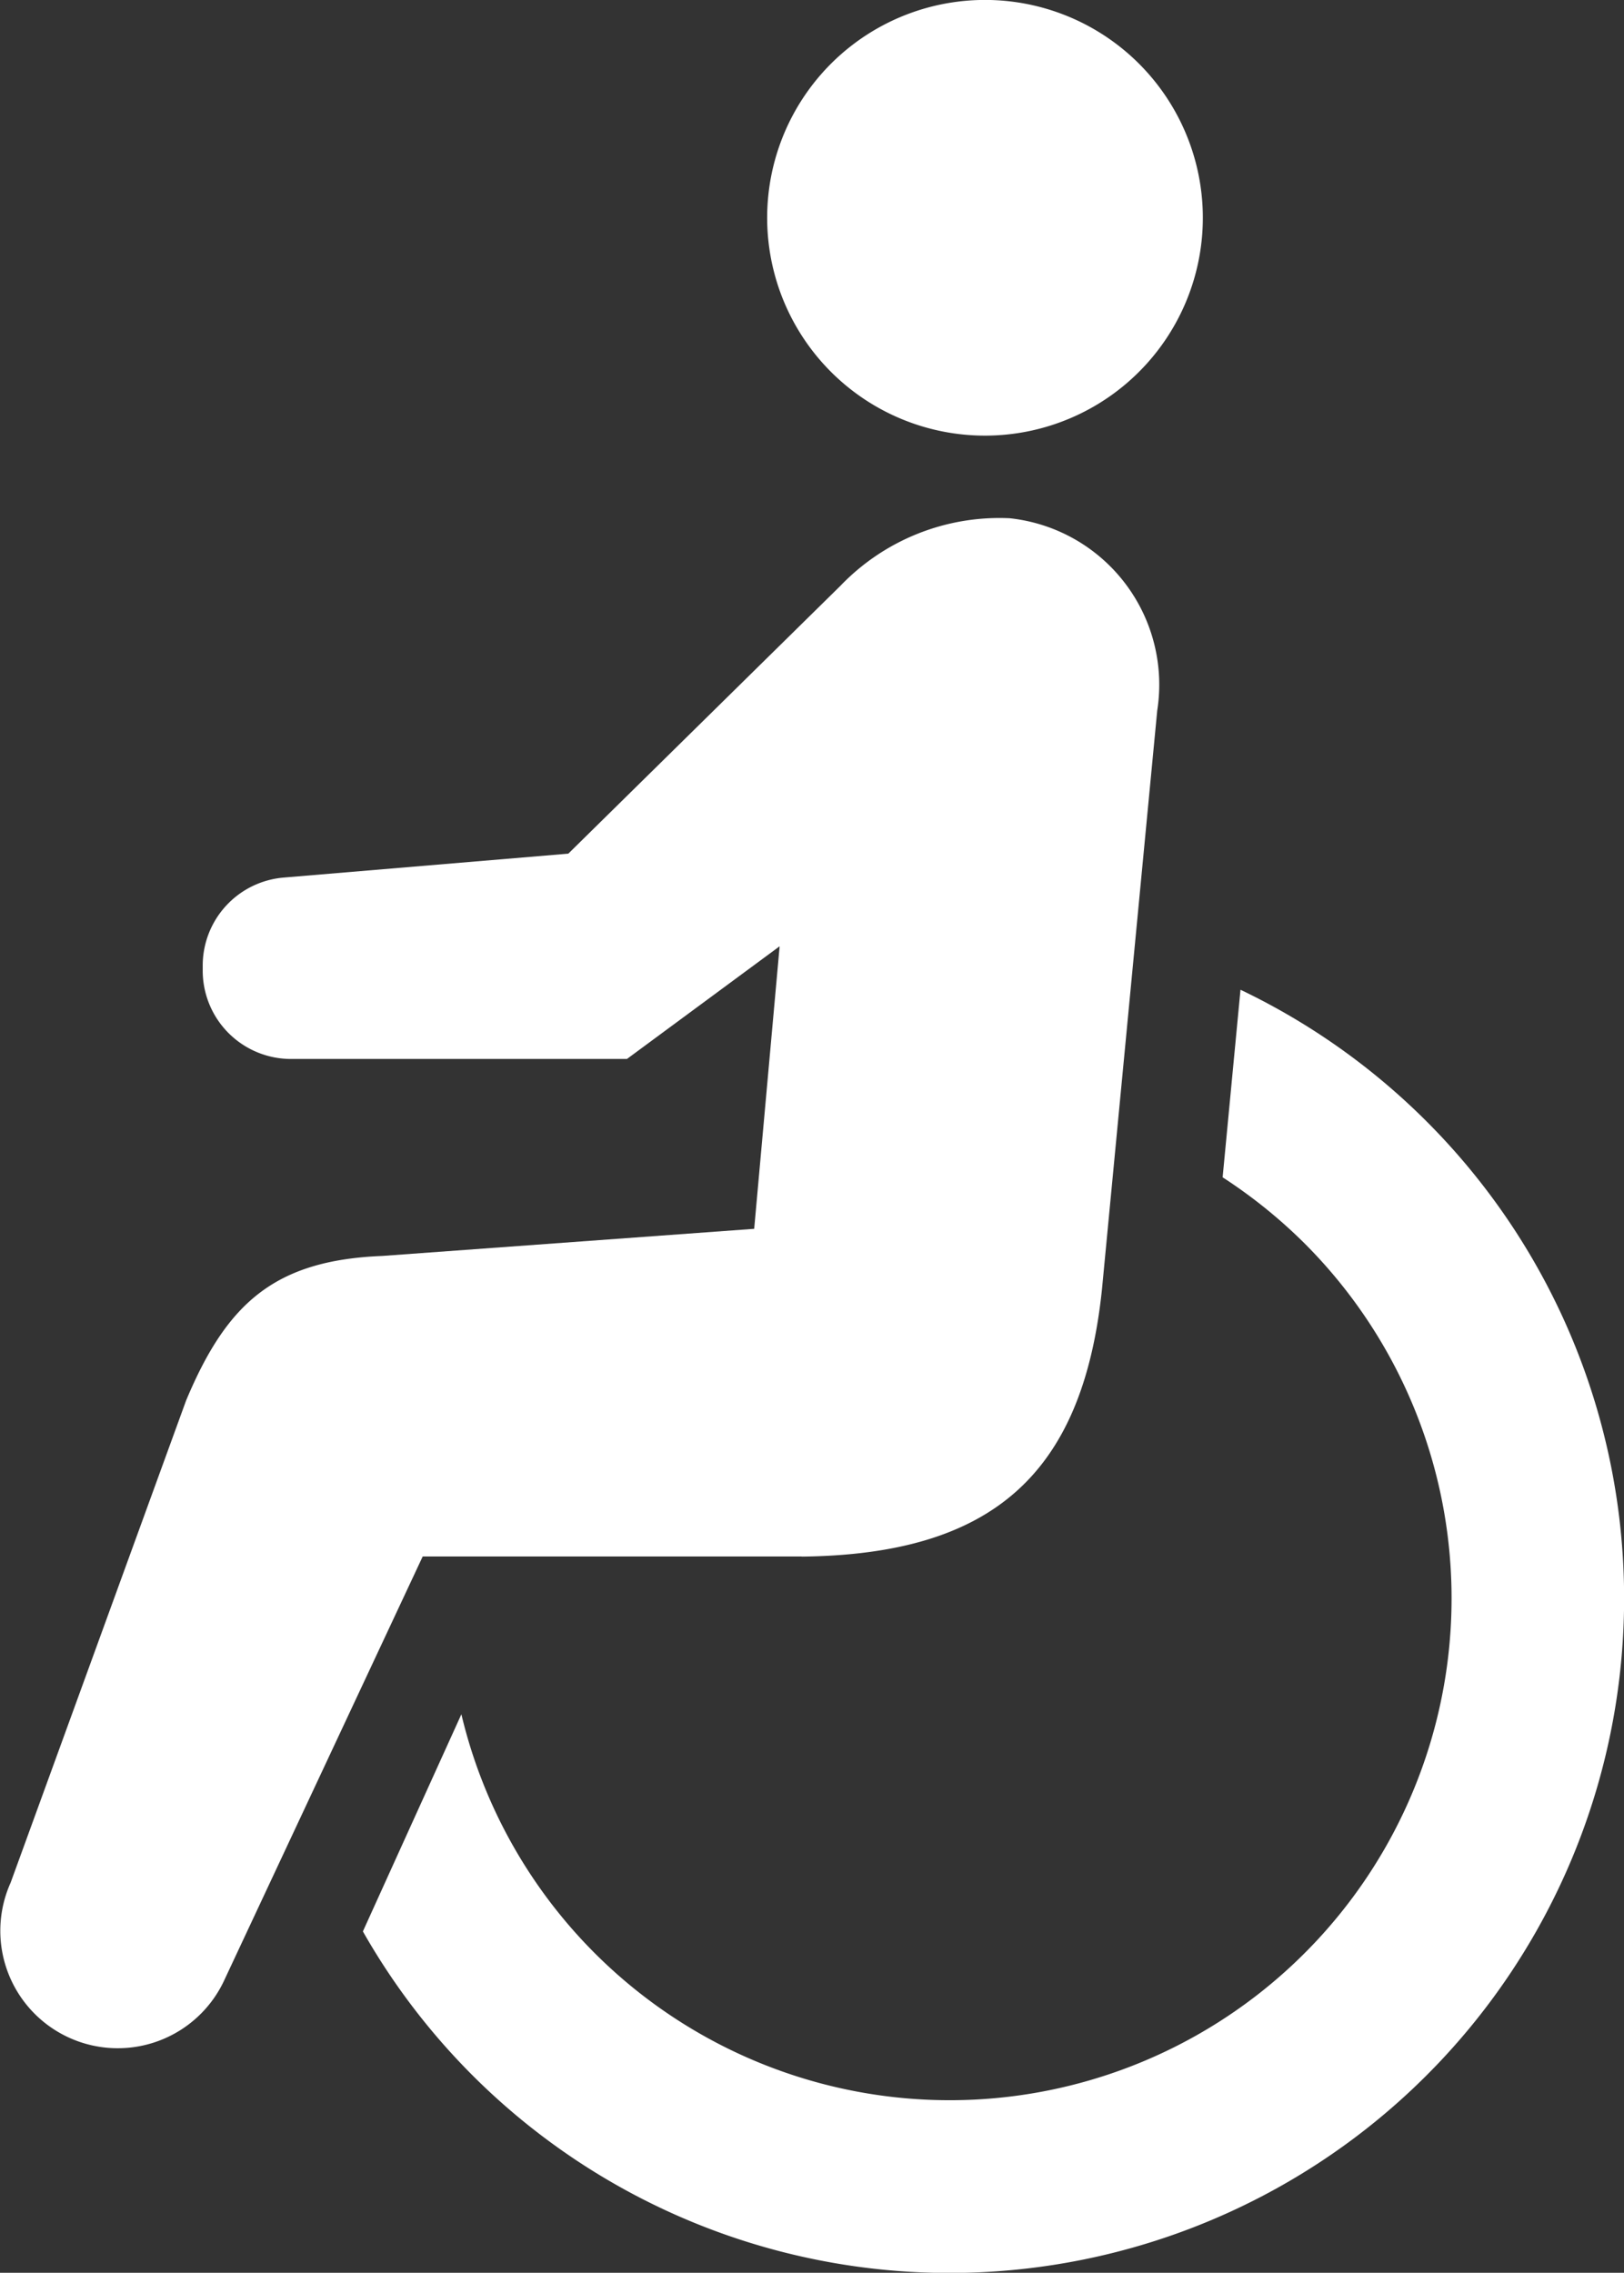
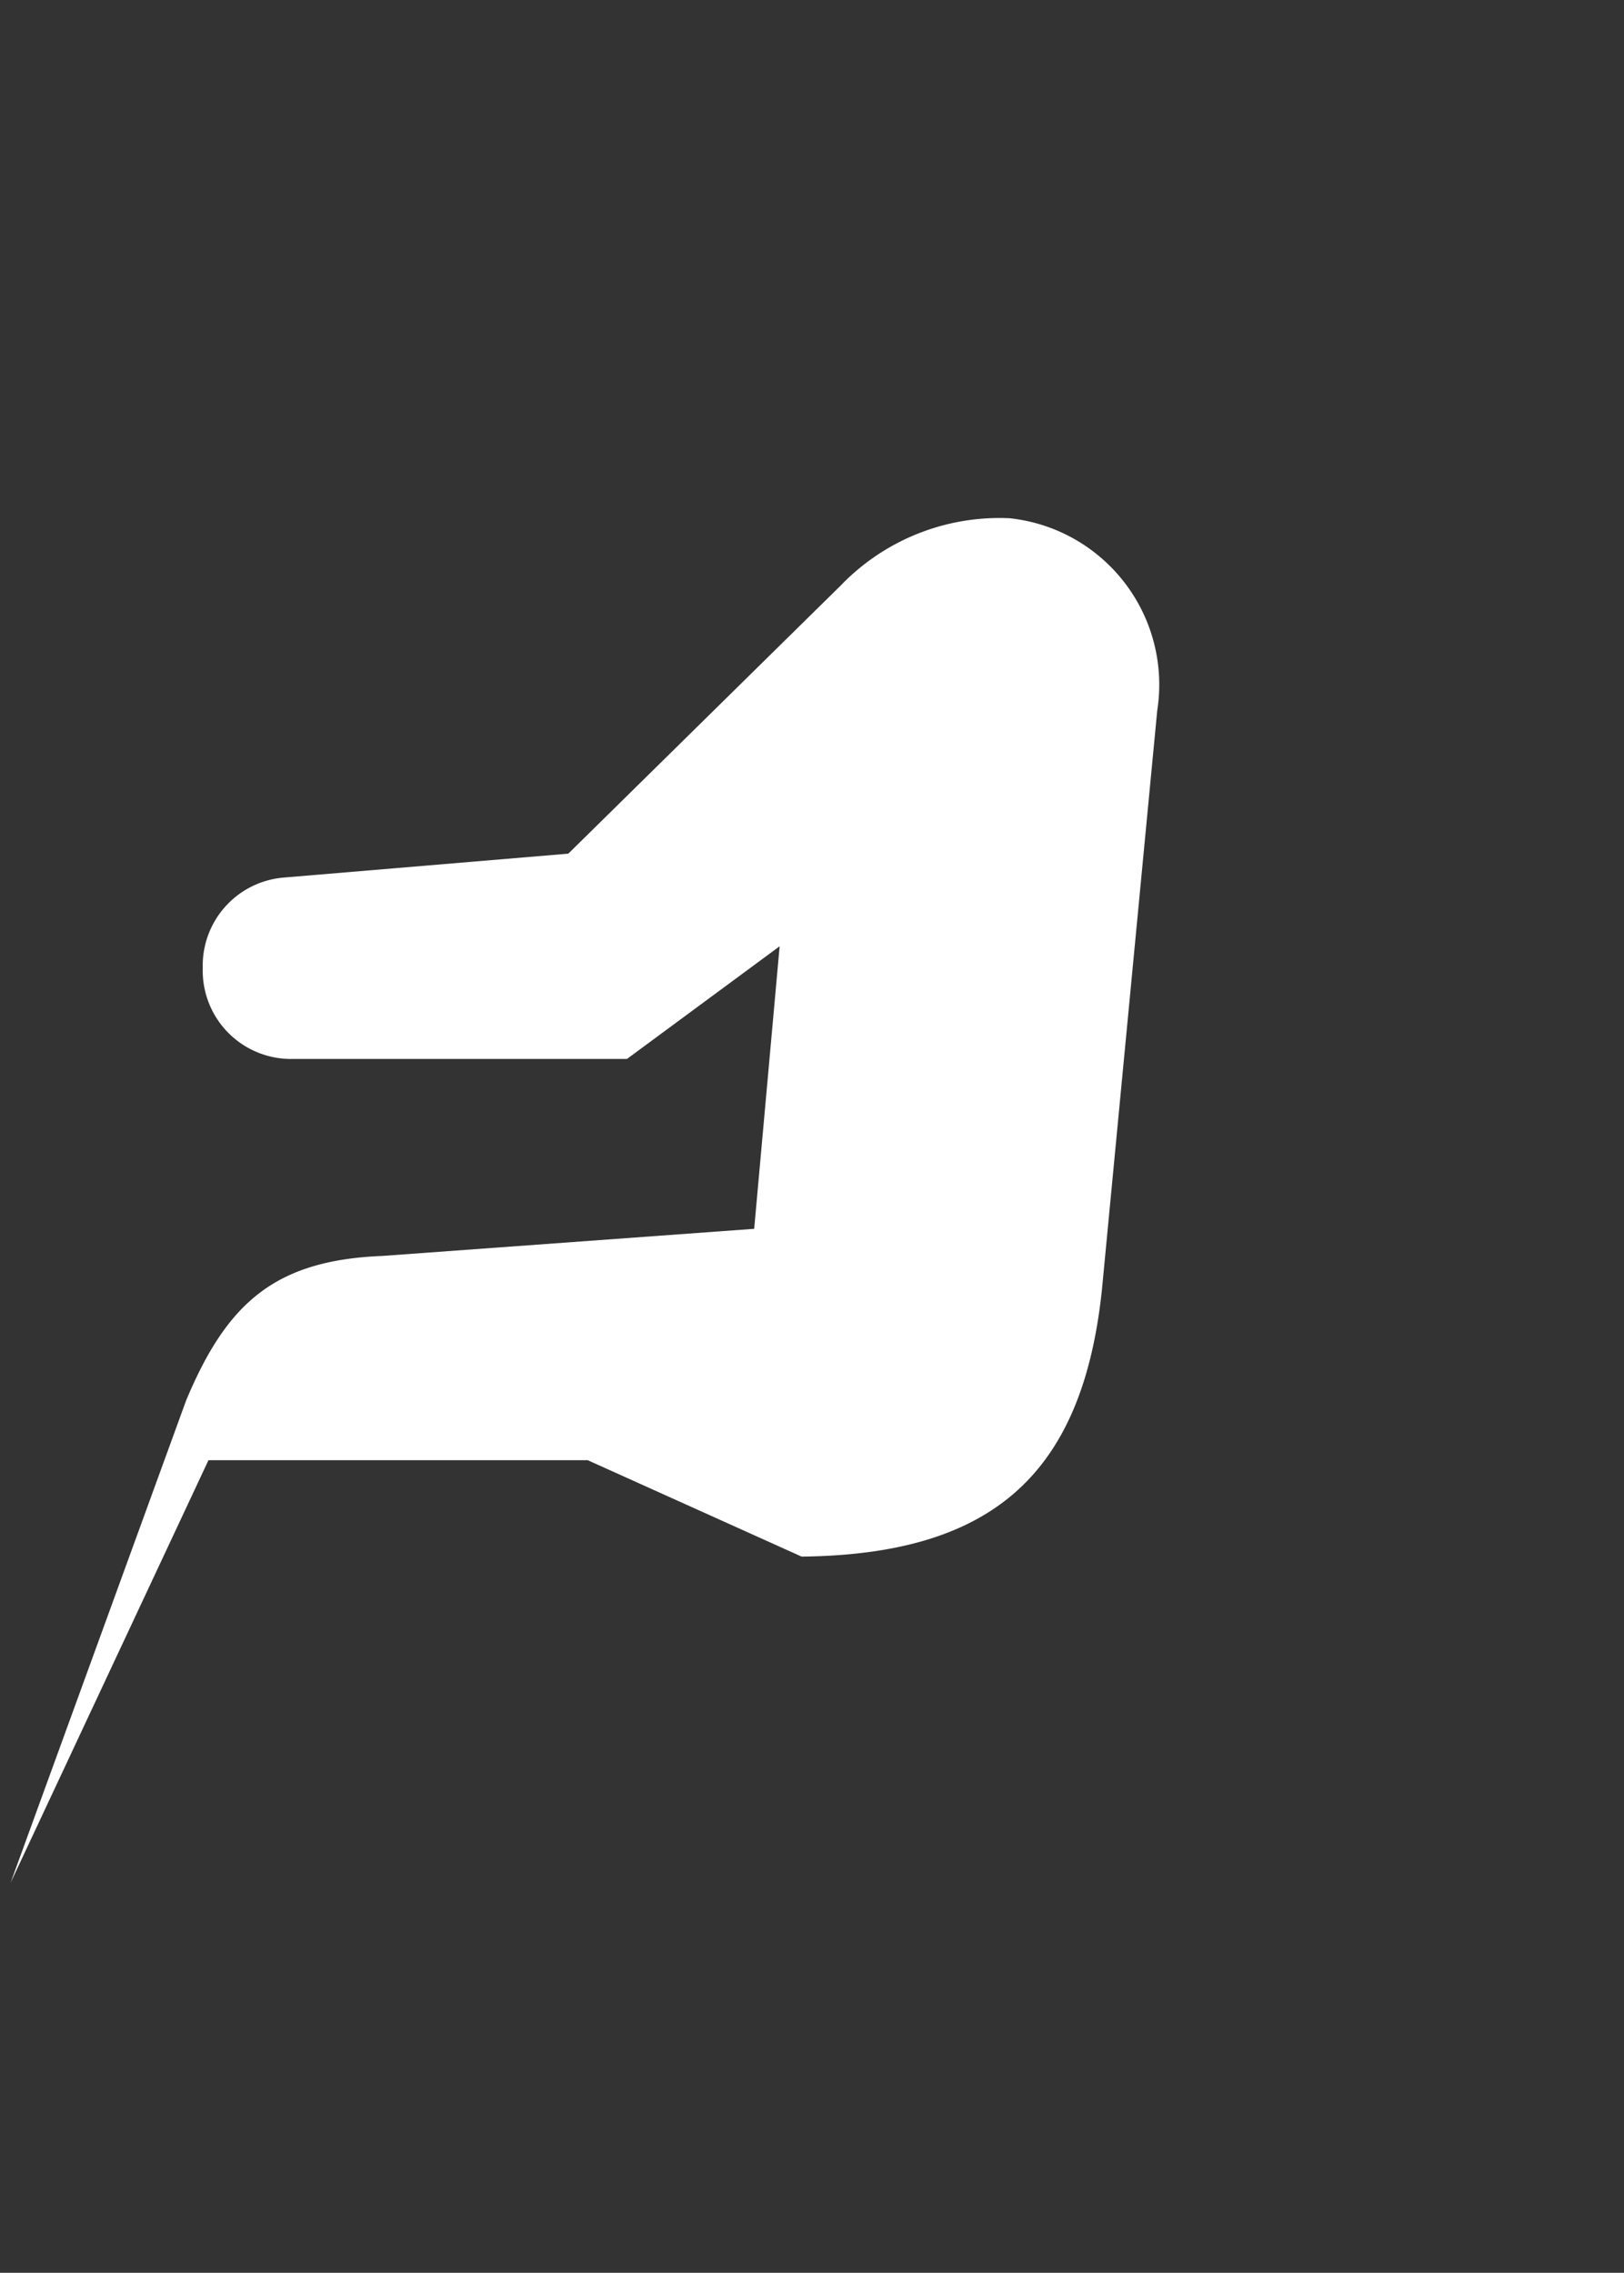
<svg xmlns="http://www.w3.org/2000/svg" id="車椅子アイコン2" width="31.908" height="44.654" viewBox="0 0 31.908 44.654">
  <rect x="0" y="0" width="31.908" height="44.654" fill="#333333" stroke="none" />
-   <path id="パス_18339" data-name="パス 18339" d="M251.2,8.426A4.28,4.28,0,1,0,246,5.34,4.279,4.279,0,0,0,251.2,8.426Z" transform="translate(-230.793 0.001)" fill="#fff" />
-   <path id="パス_18340" data-name="パス 18340" d="M172.042,222.955l-.351,3.686a9.978,9.978,0,0,1,1.6,1.289,9.861,9.861,0,1,1-16.557,9.261l-1.935,4.266a13.254,13.254,0,1,0,17.245-18.5Z" transform="translate(-147.669 -203.51)" fill="#fff" />
-   <path id="パス_18341" data-name="パス 18341" d="M88.821,137.011c3.747-.041,5.518-1.615,5.9-5.239l1.087-11.383a3.288,3.288,0,0,0-2.9-3.779,4.329,4.329,0,0,0-3.325,1.328L84.237,123.2l-5.593.47a1.735,1.735,0,0,0-1.59,1.729v.1a1.735,1.735,0,0,0,1.735,1.735h6.6l3-2.214-.5,5.551-7.307.533c-2.121.084-3.056.934-3.854,2.839l-3.448,9.474a2.307,2.307,0,0,0,4.209,1.892l3.887-8.3h7.451Z" transform="translate(-73.071 -106.428)" fill="#fff" />
+   <path id="パス_18341" data-name="パス 18341" d="M88.821,137.011c3.747-.041,5.518-1.615,5.9-5.239l1.087-11.383a3.288,3.288,0,0,0-2.9-3.779,4.329,4.329,0,0,0-3.325,1.328L84.237,123.2l-5.593.47a1.735,1.735,0,0,0-1.59,1.729v.1a1.735,1.735,0,0,0,1.735,1.735h6.6l3-2.214-.5,5.551-7.307.533c-2.121.084-3.056.934-3.854,2.839l-3.448,9.474l3.887-8.3h7.451Z" transform="translate(-73.071 -106.428)" fill="#fff" />
</svg>